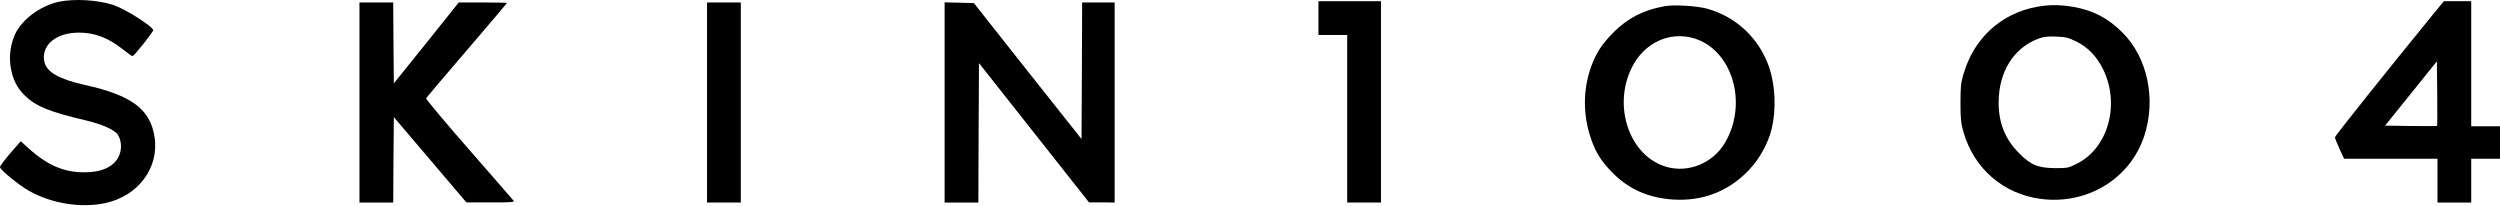
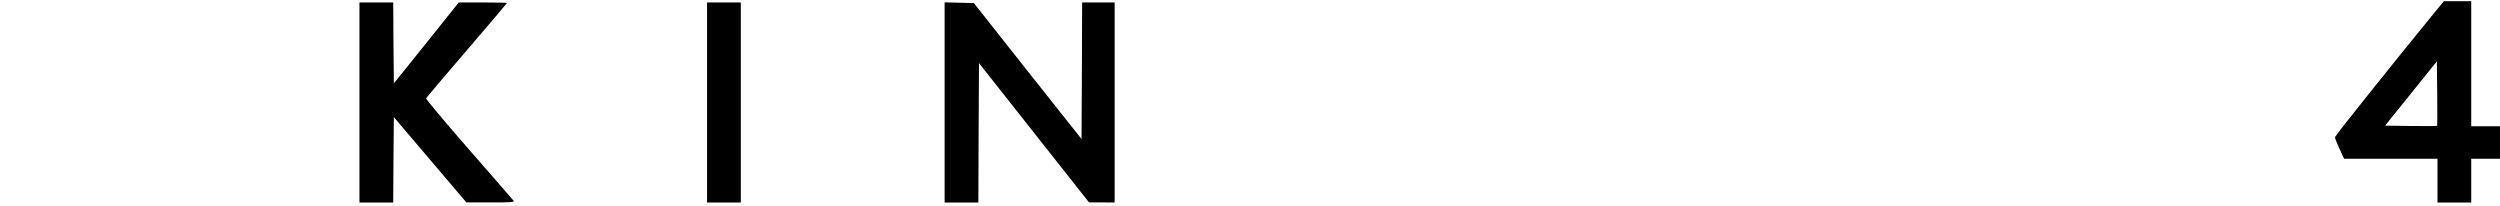
<svg xmlns="http://www.w3.org/2000/svg" width="1333" height="110" viewBox="0 0 1333 110" fill="none">
-   <path d="M31.2 0.981C21.533 3.115 11.8 10.315 8.133 18.048C5.667 23.314 4.733 29.715 5.667 35.581C6.667 42.114 9 46.781 13.2 50.914C19.2 56.715 26.333 59.648 46 64.248C54.2 66.181 61.133 69.248 62.733 71.714C64.333 74.114 64.933 77.648 64.2 80.781C62.733 87.314 56.8 91.248 47.533 91.781C35.467 92.514 26 88.781 15.2 79.048L11.067 75.314L5.533 81.648C2.467 85.181 0 88.514 0 89.114C0 90.514 10.067 98.714 15.6 101.848C27.533 108.514 43.133 111.048 56 108.314C73.666 104.581 85 89.448 82.4 72.981C80.133 58.248 70.133 50.781 45.333 45.315C31.533 42.248 24.867 38.448 23.667 32.981C21.867 24.981 28.667 18.314 39.4 17.515C48.733 16.781 57.2 19.648 65.333 26.181C67.933 28.248 70.333 29.981 70.666 29.915C71.466 29.915 81.666 17.114 81.666 16.114C81.666 14.181 66.933 4.848 60.6 2.715C52.2 -0.085 39.533 -0.819 31.2 0.981Z" fill="black" />
-   <path d="M703 9.648V18.648H710.667H718.333V63.314V107.981H727.333H736.333V54.314V0.648H719.667H703V9.648Z" fill="black" />
  <path d="M1297.73 7.115C1272.4 38.181 1245 72.448 1245 73.181C1245 73.648 1246.06 76.448 1247.4 79.314L1249.86 84.648H1274.73H1299.66V96.314V107.981H1308.66H1317.66V96.314V84.648H1325.33H1333V75.981V67.314H1325.33H1317.66V33.981V0.648H1310.33H1303.06L1297.73 7.115ZM1299.46 67.114C1299.33 67.248 1293 67.248 1285.46 67.181L1271.73 66.981L1285.53 49.848L1299.33 32.715L1299.53 49.781C1299.6 59.181 1299.6 66.981 1299.46 67.114Z" fill="black" />
  <path d="M191.664 54.648V107.981H200.664H209.664L209.797 85.248L209.997 62.448L229.331 85.181L248.664 107.914H261.531C271.664 107.981 274.331 107.781 273.931 107.114C273.597 106.714 262.931 94.381 250.131 79.781C237.331 65.181 227.064 52.848 227.197 52.448C227.397 51.981 237.197 40.448 248.931 26.781C260.731 13.048 270.331 1.715 270.331 1.581C270.331 1.448 264.531 1.315 257.464 1.315H244.597L227.331 22.915L209.997 44.448L209.797 22.915L209.664 1.315H200.664H191.664V54.648Z" fill="black" />
  <path d="M377 54.648V107.981H386H395V54.648V1.315H386H377V54.648Z" fill="black" />
  <path d="M503.664 54.648V107.981H512.664H521.664L521.797 70.848L521.997 33.648L551.331 70.781L580.664 107.914H587.531L594.331 107.981V54.648V1.315H585.664H576.997L576.864 37.715L576.664 74.114L547.931 37.914L519.264 1.648L511.464 1.448L503.664 1.248V54.648Z" fill="black" />
-   <path d="M887.534 3.315C876.134 5.382 868 9.582 860.334 17.248C854.2 23.448 851.067 28.181 848.534 35.181C844 47.448 843.934 61.181 848.267 73.781C850.934 81.581 853.867 86.115 860 92.315C868.534 100.915 878.934 105.515 892 106.381C907.8 107.448 921.867 101.981 932.6 90.581C938.334 84.515 942.8 76.315 944.667 68.648C947.134 58.248 946.6 45.648 943.334 35.915C938.067 20.581 925.934 9.048 910.334 4.648C904.734 3.115 892.534 2.382 887.534 3.315ZM903.067 20.381C923.734 26.448 932.267 55.315 919.6 76.381C913.2 87.048 900.2 92.315 888.6 88.981C868.934 83.381 859.667 56.781 870.134 35.915C876.667 22.915 890 16.581 903.067 20.381Z" fill="black" />
-   <path d="M1086 3.648C1066.87 7.182 1052.4 20.448 1046.87 39.715C1045.53 44.181 1045.33 46.515 1045.33 54.981C1045.33 63.381 1045.6 65.848 1046.87 70.248C1052.47 89.848 1068.07 103.381 1088.07 106.048C1112.73 109.315 1135.67 95.448 1143.27 72.648C1149.8 52.981 1145.07 30.648 1131.67 17.315C1123.87 9.582 1116.07 5.515 1105.4 3.648C1098.4 2.448 1092.4 2.448 1086 3.648ZM1107.2 22.181C1113.33 25.248 1117.93 30.048 1121.33 36.848C1130.6 55.648 1124.07 79.115 1107.2 87.381C1103 89.515 1102.27 89.648 1096 89.648C1086.73 89.581 1082.93 88.048 1076.6 81.715C1069.13 74.248 1065.67 65.581 1065.67 54.648C1065.73 38.048 1073.8 25.315 1087.33 20.448C1089.8 19.581 1092.13 19.315 1096.47 19.515C1101.53 19.715 1102.8 20.048 1107.2 22.181Z" fill="black" />
</svg>